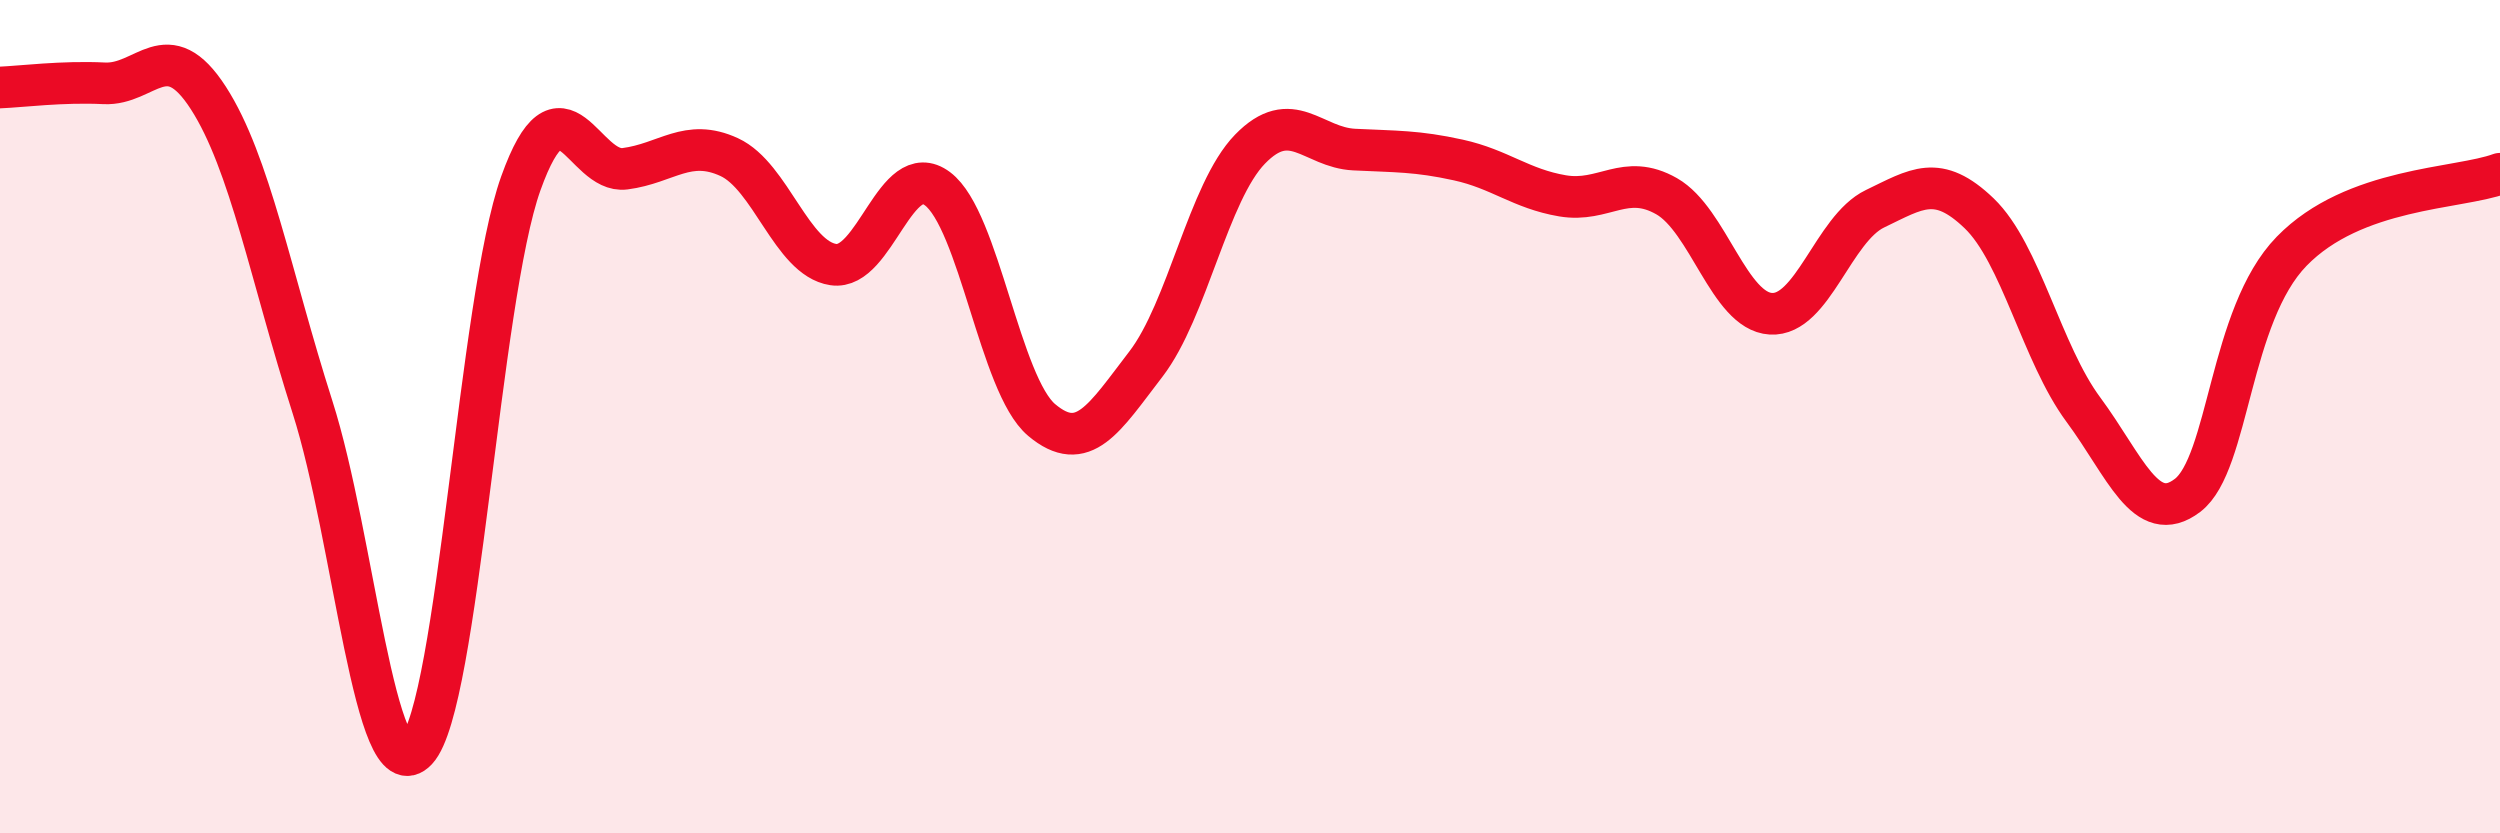
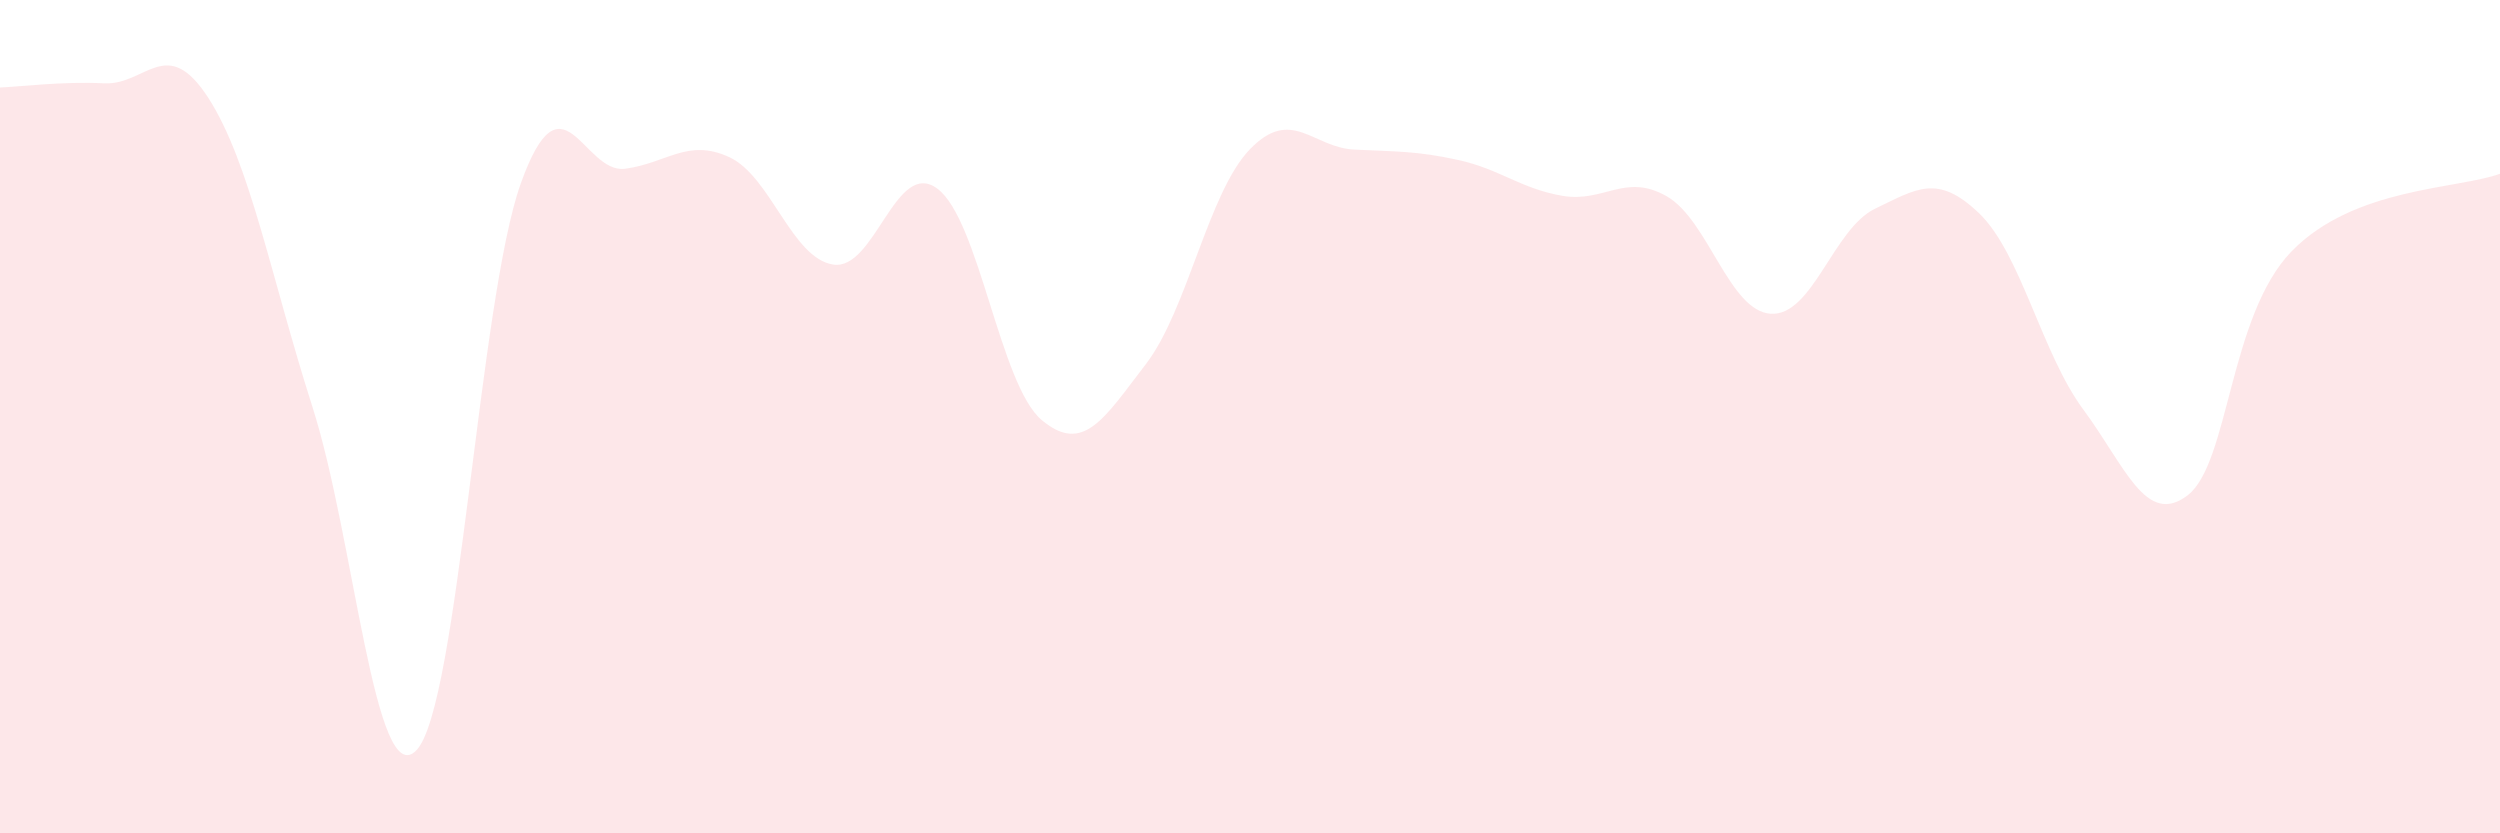
<svg xmlns="http://www.w3.org/2000/svg" width="60" height="20" viewBox="0 0 60 20">
  <path d="M 0,2.1 C 0.5,2.08 1.5,1.95 2.5,2 C 3.5,2.05 4,0.8 5,2.35 C 6,3.9 6.5,6.64 7.5,9.77 C 8.5,12.9 9,19.07 10,18 C 11,16.93 11.5,7.19 12.5,4.4 C 13.5,1.61 14,4.18 15,4.05 C 16,3.92 16.5,3.31 17.5,3.77 C 18.5,4.23 19,6.2 20,6.35 C 21,6.5 21.5,3.78 22.5,4.53 C 23.5,5.28 24,9.24 25,10.08 C 26,10.92 26.5,10.04 27.5,8.74 C 28.5,7.44 29,4.61 30,3.58 C 31,2.55 31.5,3.54 32.5,3.59 C 33.5,3.64 34,3.62 35,3.84 C 36,4.06 36.5,4.53 37.5,4.7 C 38.5,4.87 39,4.14 40,4.71 C 41,5.28 41.5,7.47 42.5,7.53 C 43.5,7.59 44,5.49 45,5.01 C 46,4.53 46.5,4.16 47.5,5.12 C 48.5,6.08 49,8.48 50,9.83 C 51,11.18 51.5,12.65 52.5,11.89 C 53.5,11.13 53.5,7.57 55,6.03 C 56.5,4.49 59,4.54 60,4.17L60 20L0 20Z" fill="#EB0A25" opacity="0.1" stroke-linecap="round" stroke-linejoin="round" />
-   <path d="M 0,2.1 C 0.5,2.08 1.5,1.95 2.5,2 C 3.5,2.05 4,0.8 5,2.35 C 6,3.9 6.5,6.64 7.5,9.77 C 8.5,12.9 9,19.07 10,18 C 11,16.93 11.5,7.19 12.5,4.4 C 13.5,1.61 14,4.18 15,4.05 C 16,3.92 16.5,3.31 17.5,3.77 C 18.5,4.23 19,6.2 20,6.35 C 21,6.5 21.5,3.78 22.5,4.53 C 23.5,5.28 24,9.24 25,10.08 C 26,10.92 26.5,10.04 27.5,8.74 C 28.5,7.44 29,4.61 30,3.58 C 31,2.55 31.5,3.54 32.5,3.59 C 33.5,3.64 34,3.62 35,3.84 C 36,4.06 36.5,4.53 37.5,4.7 C 38.5,4.87 39,4.14 40,4.71 C 41,5.28 41.5,7.47 42.5,7.53 C 43.5,7.59 44,5.49 45,5.01 C 46,4.53 46.5,4.16 47.5,5.12 C 48.5,6.08 49,8.48 50,9.83 C 51,11.18 51.5,12.65 52.5,11.89 C 53.5,11.13 53.5,7.57 55,6.03 C 56.5,4.49 59,4.54 60,4.17" stroke="#EB0A25" stroke-width="1" fill="none" stroke-linecap="round" stroke-linejoin="round" />
</svg>